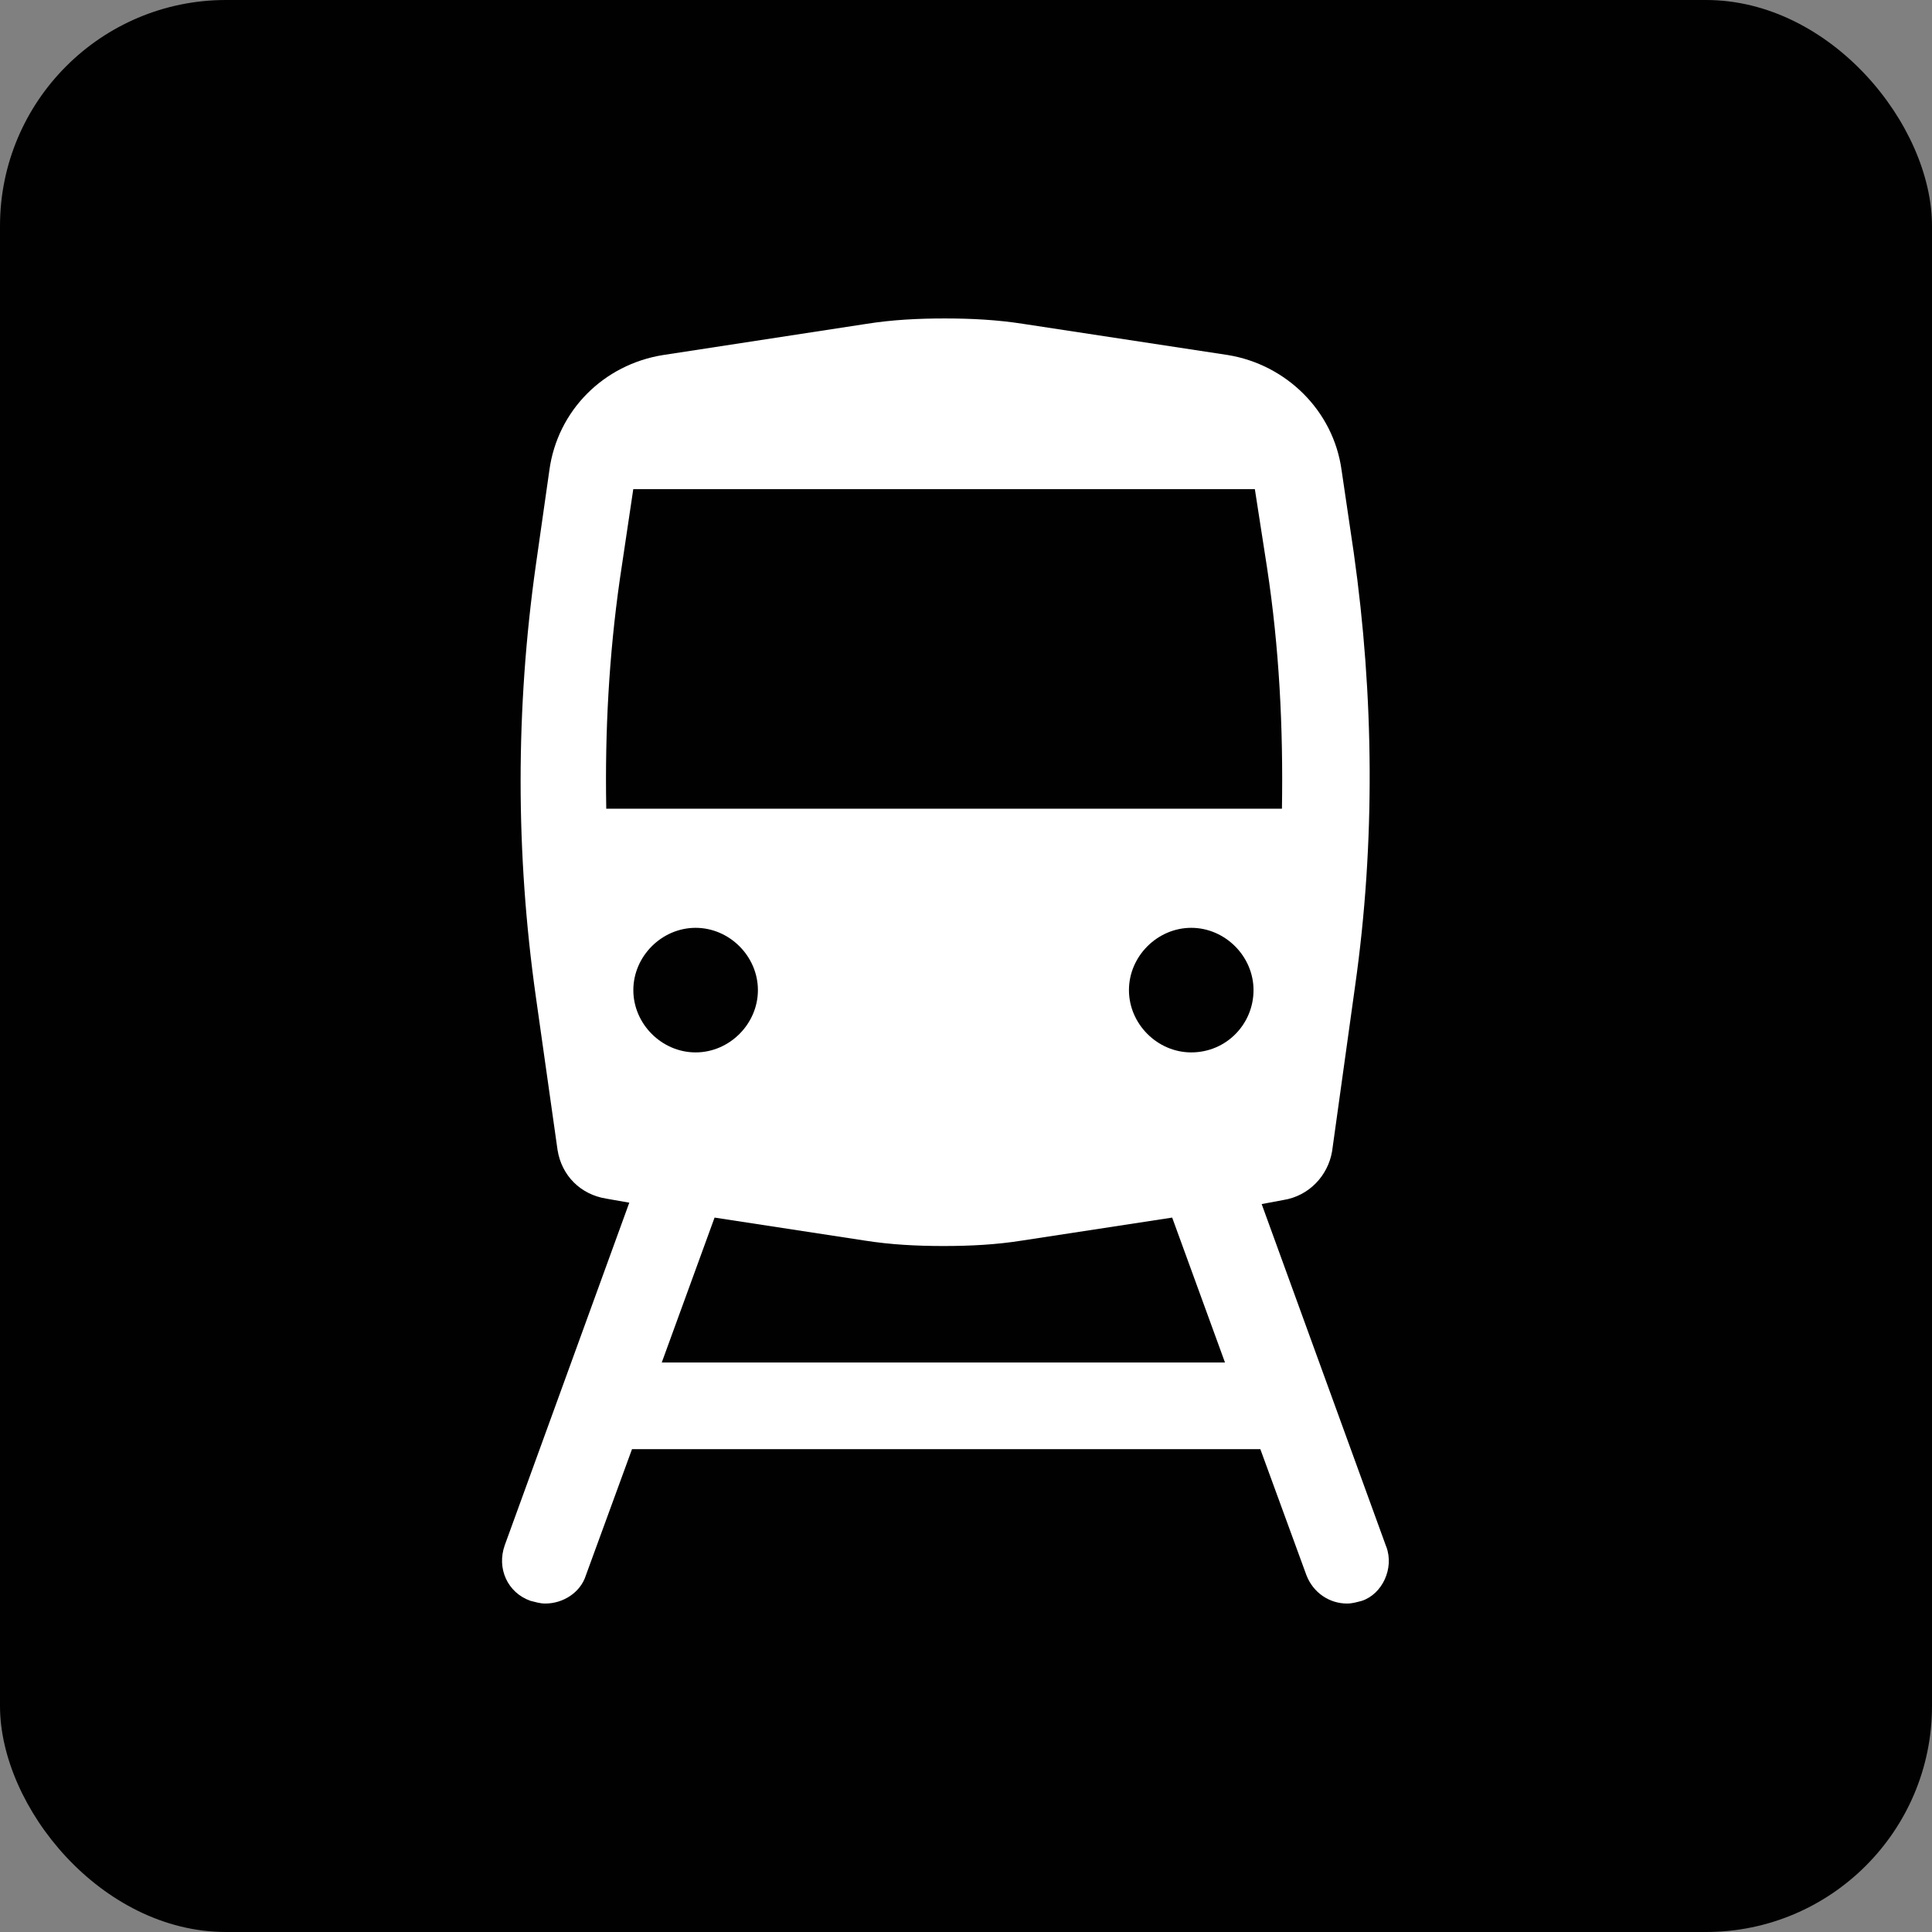
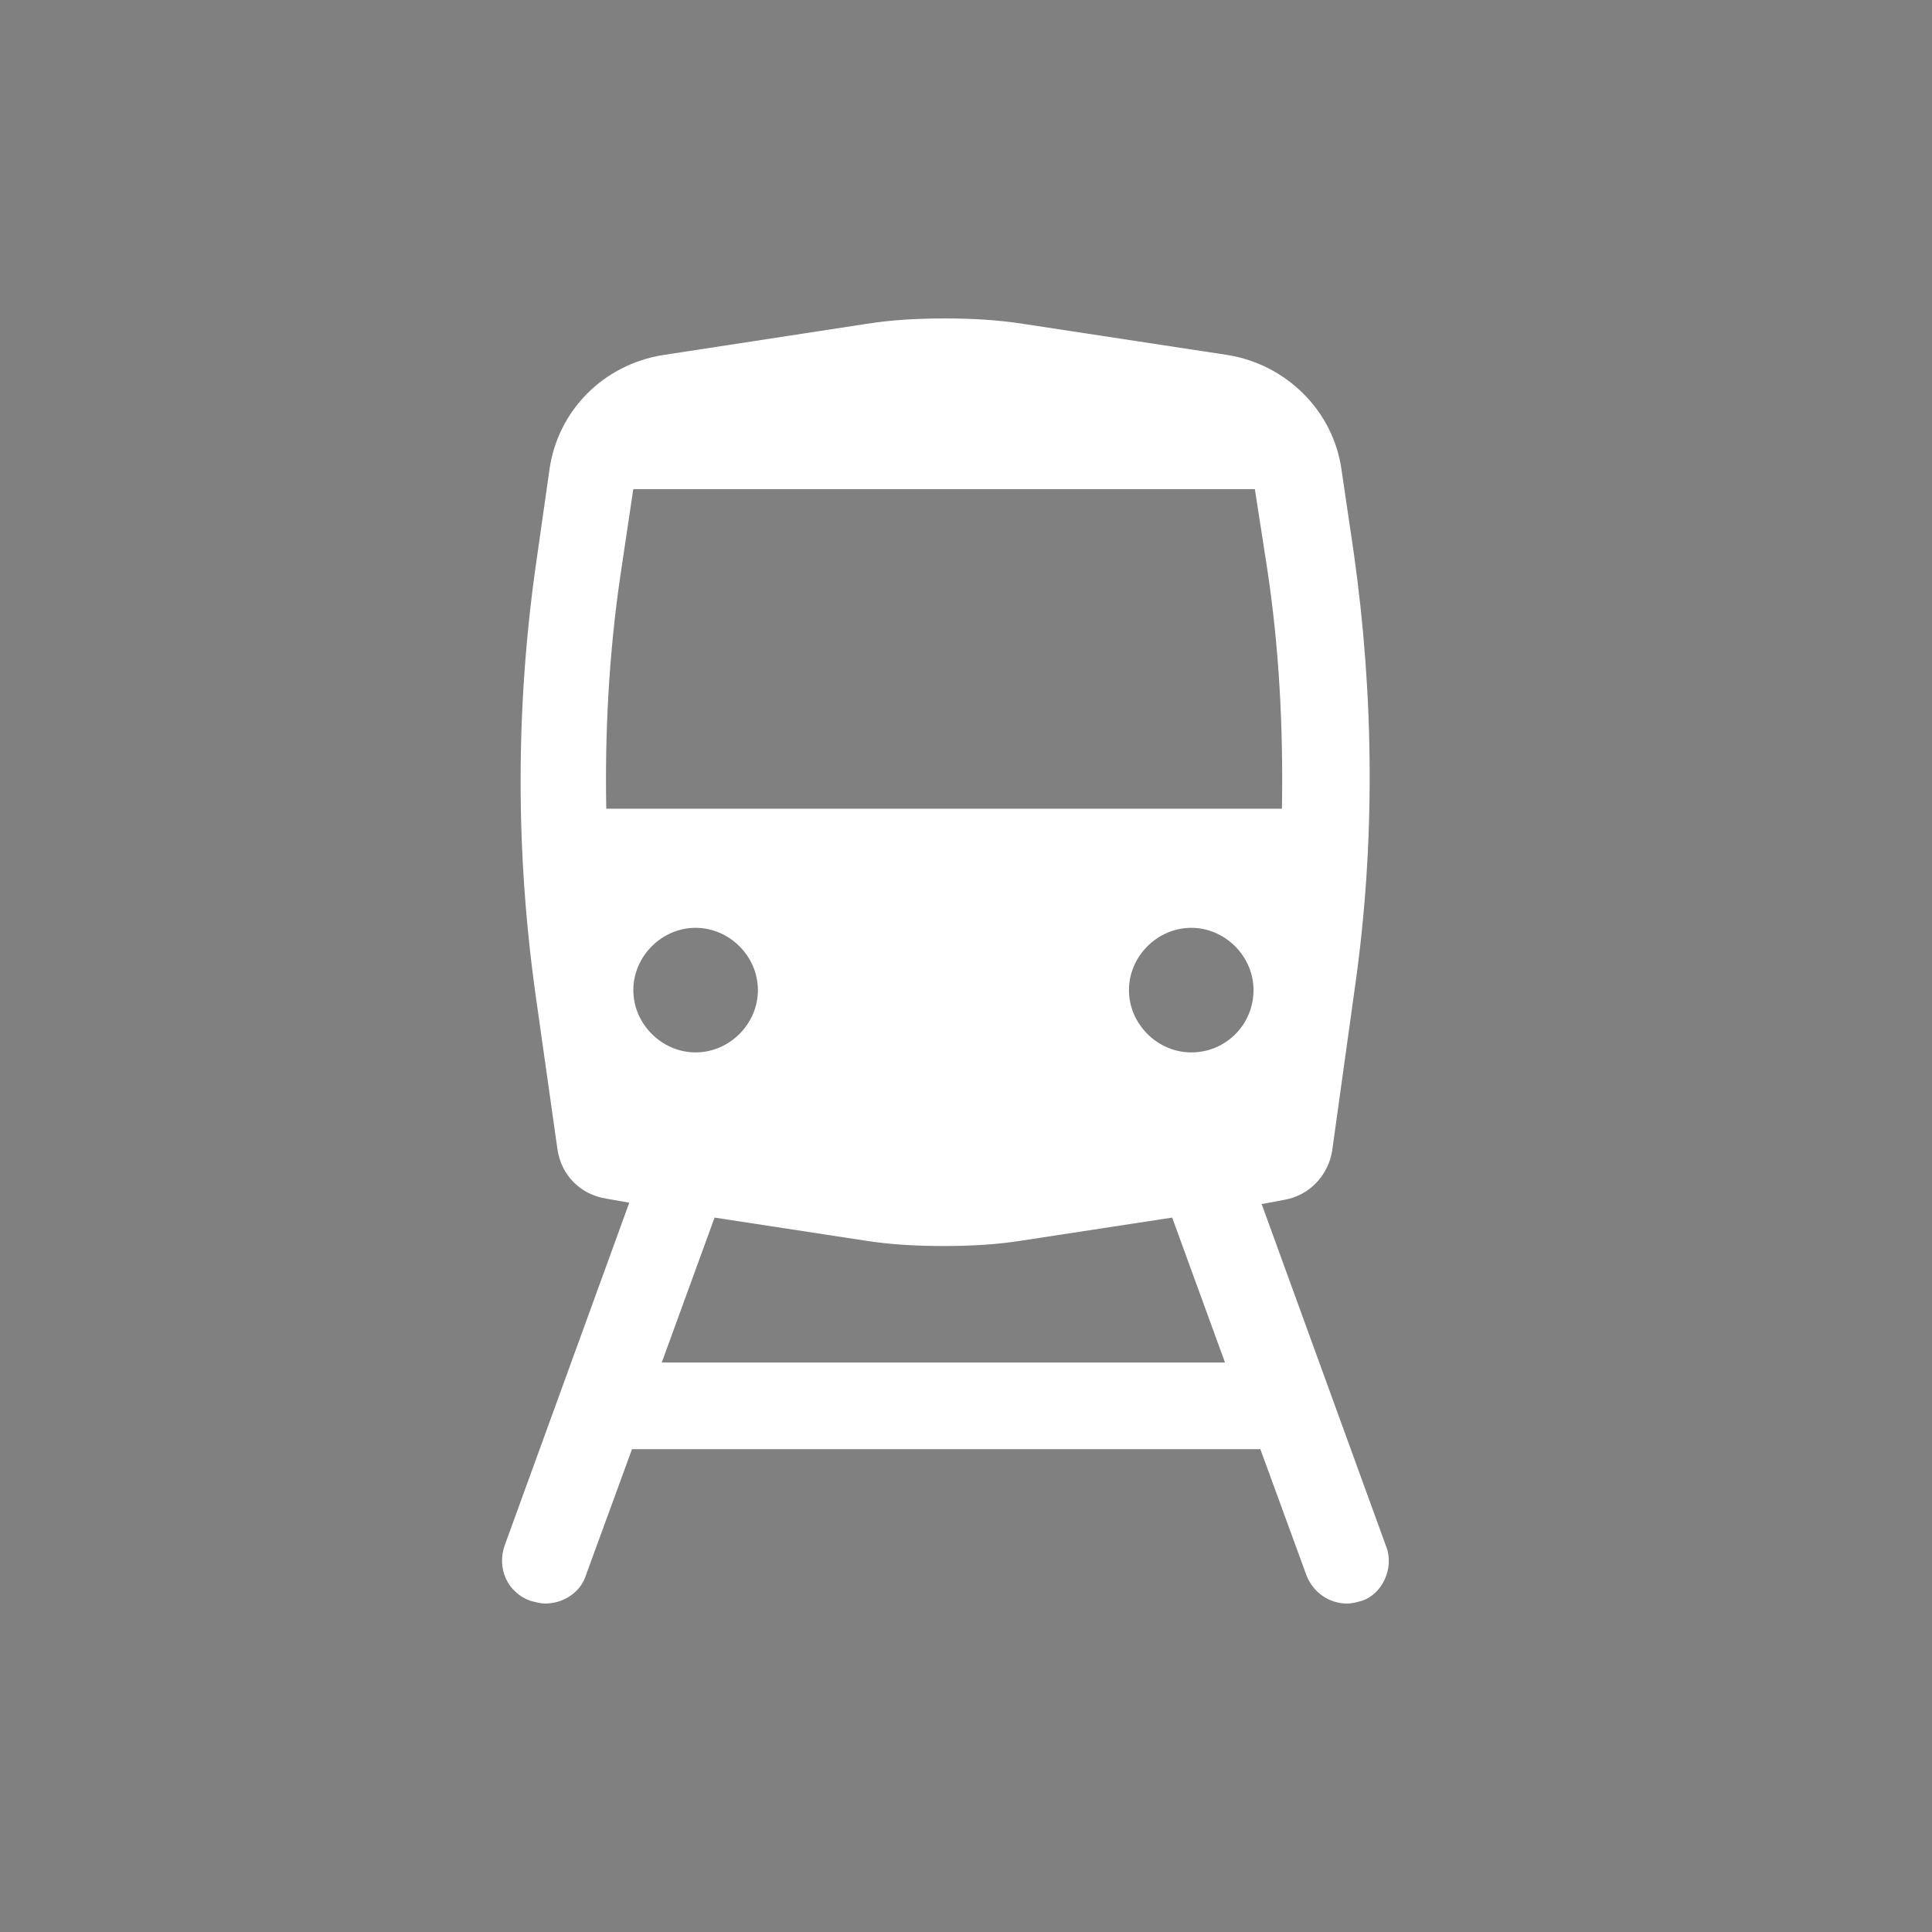
<svg xmlns="http://www.w3.org/2000/svg" id="Layer_2" viewBox="0 0 362.92 362.92">
  <rect x="0" y="0" width="362.92" height="362.92" fill="#808080" stroke="none" />
  <defs>
    <style>
      .cls-1 {
        fill: #010101;
      }

      .cls-2 {
        fill: #fff;
      }
    </style>
  </defs>
  <g id="Layer_1-2" data-name="Layer_1">
-     <rect class="cls-1" width="362.92" height="362.92" rx="42.46" ry="42.46" />
    <path class="cls-2" d="M260.4,290.54l-23.4-64.36,4.07-.76c4.83-.76,8.39-4.58,9.16-9.16l4.32-31.03c3.82-26.96,3.56-54.44-.25-81.4l-2.29-15.52c-1.53-11.19-10.43-19.84-21.37-21.62l-38.41-5.85c-4.83-.76-9.67-1.02-14.75-1.02s-9.92.25-14.75,1.02l-38.16,5.85c-11.19,1.78-19.84,10.43-21.37,21.62l-2.54,17.81c-3.82,26.96-3.82,54.18,0,81.14l4.07,28.74c.76,4.83,4.32,8.39,9.16,9.16l4.32.76-23.4,64.36c-1.53,4.32.51,8.9,4.83,10.43,1.02.25,1.78.51,2.8.51,3.31,0,6.61-2.04,7.63-5.34l8.65-23.66h118.03l8.65,23.66c1.27,3.31,4.32,5.34,7.63,5.34,1.02,0,1.78-.25,2.8-.51,3.82-1.27,6.1-6.1,4.58-10.17ZM118.97,185.99c0-6.36,5.34-11.7,11.7-11.7s11.7,5.34,11.7,11.7-5.34,11.7-11.7,11.7-11.7-5.34-11.7-11.7ZM124.31,255.94l9.92-27.22,28.23,4.32c4.83.76,9.67,1.02,14.75,1.02s9.92-.25,14.75-1.02l28.23-4.32,9.92,27.22h-105.82ZM223.77,197.69c-6.36,0-11.7-5.34-11.7-11.7s5.34-11.7,11.7-11.7,11.7,5.34,11.7,11.7-5.09,11.7-11.7,11.7ZM113.88,151.65c-.25-14.24.51-28.49,2.54-42.73l2.54-17.04h116.76l2.29,14.75c2.29,15.01,3.05,30.02,2.8,45.28h-126.93v-.25Z" />
  </g>
</svg>